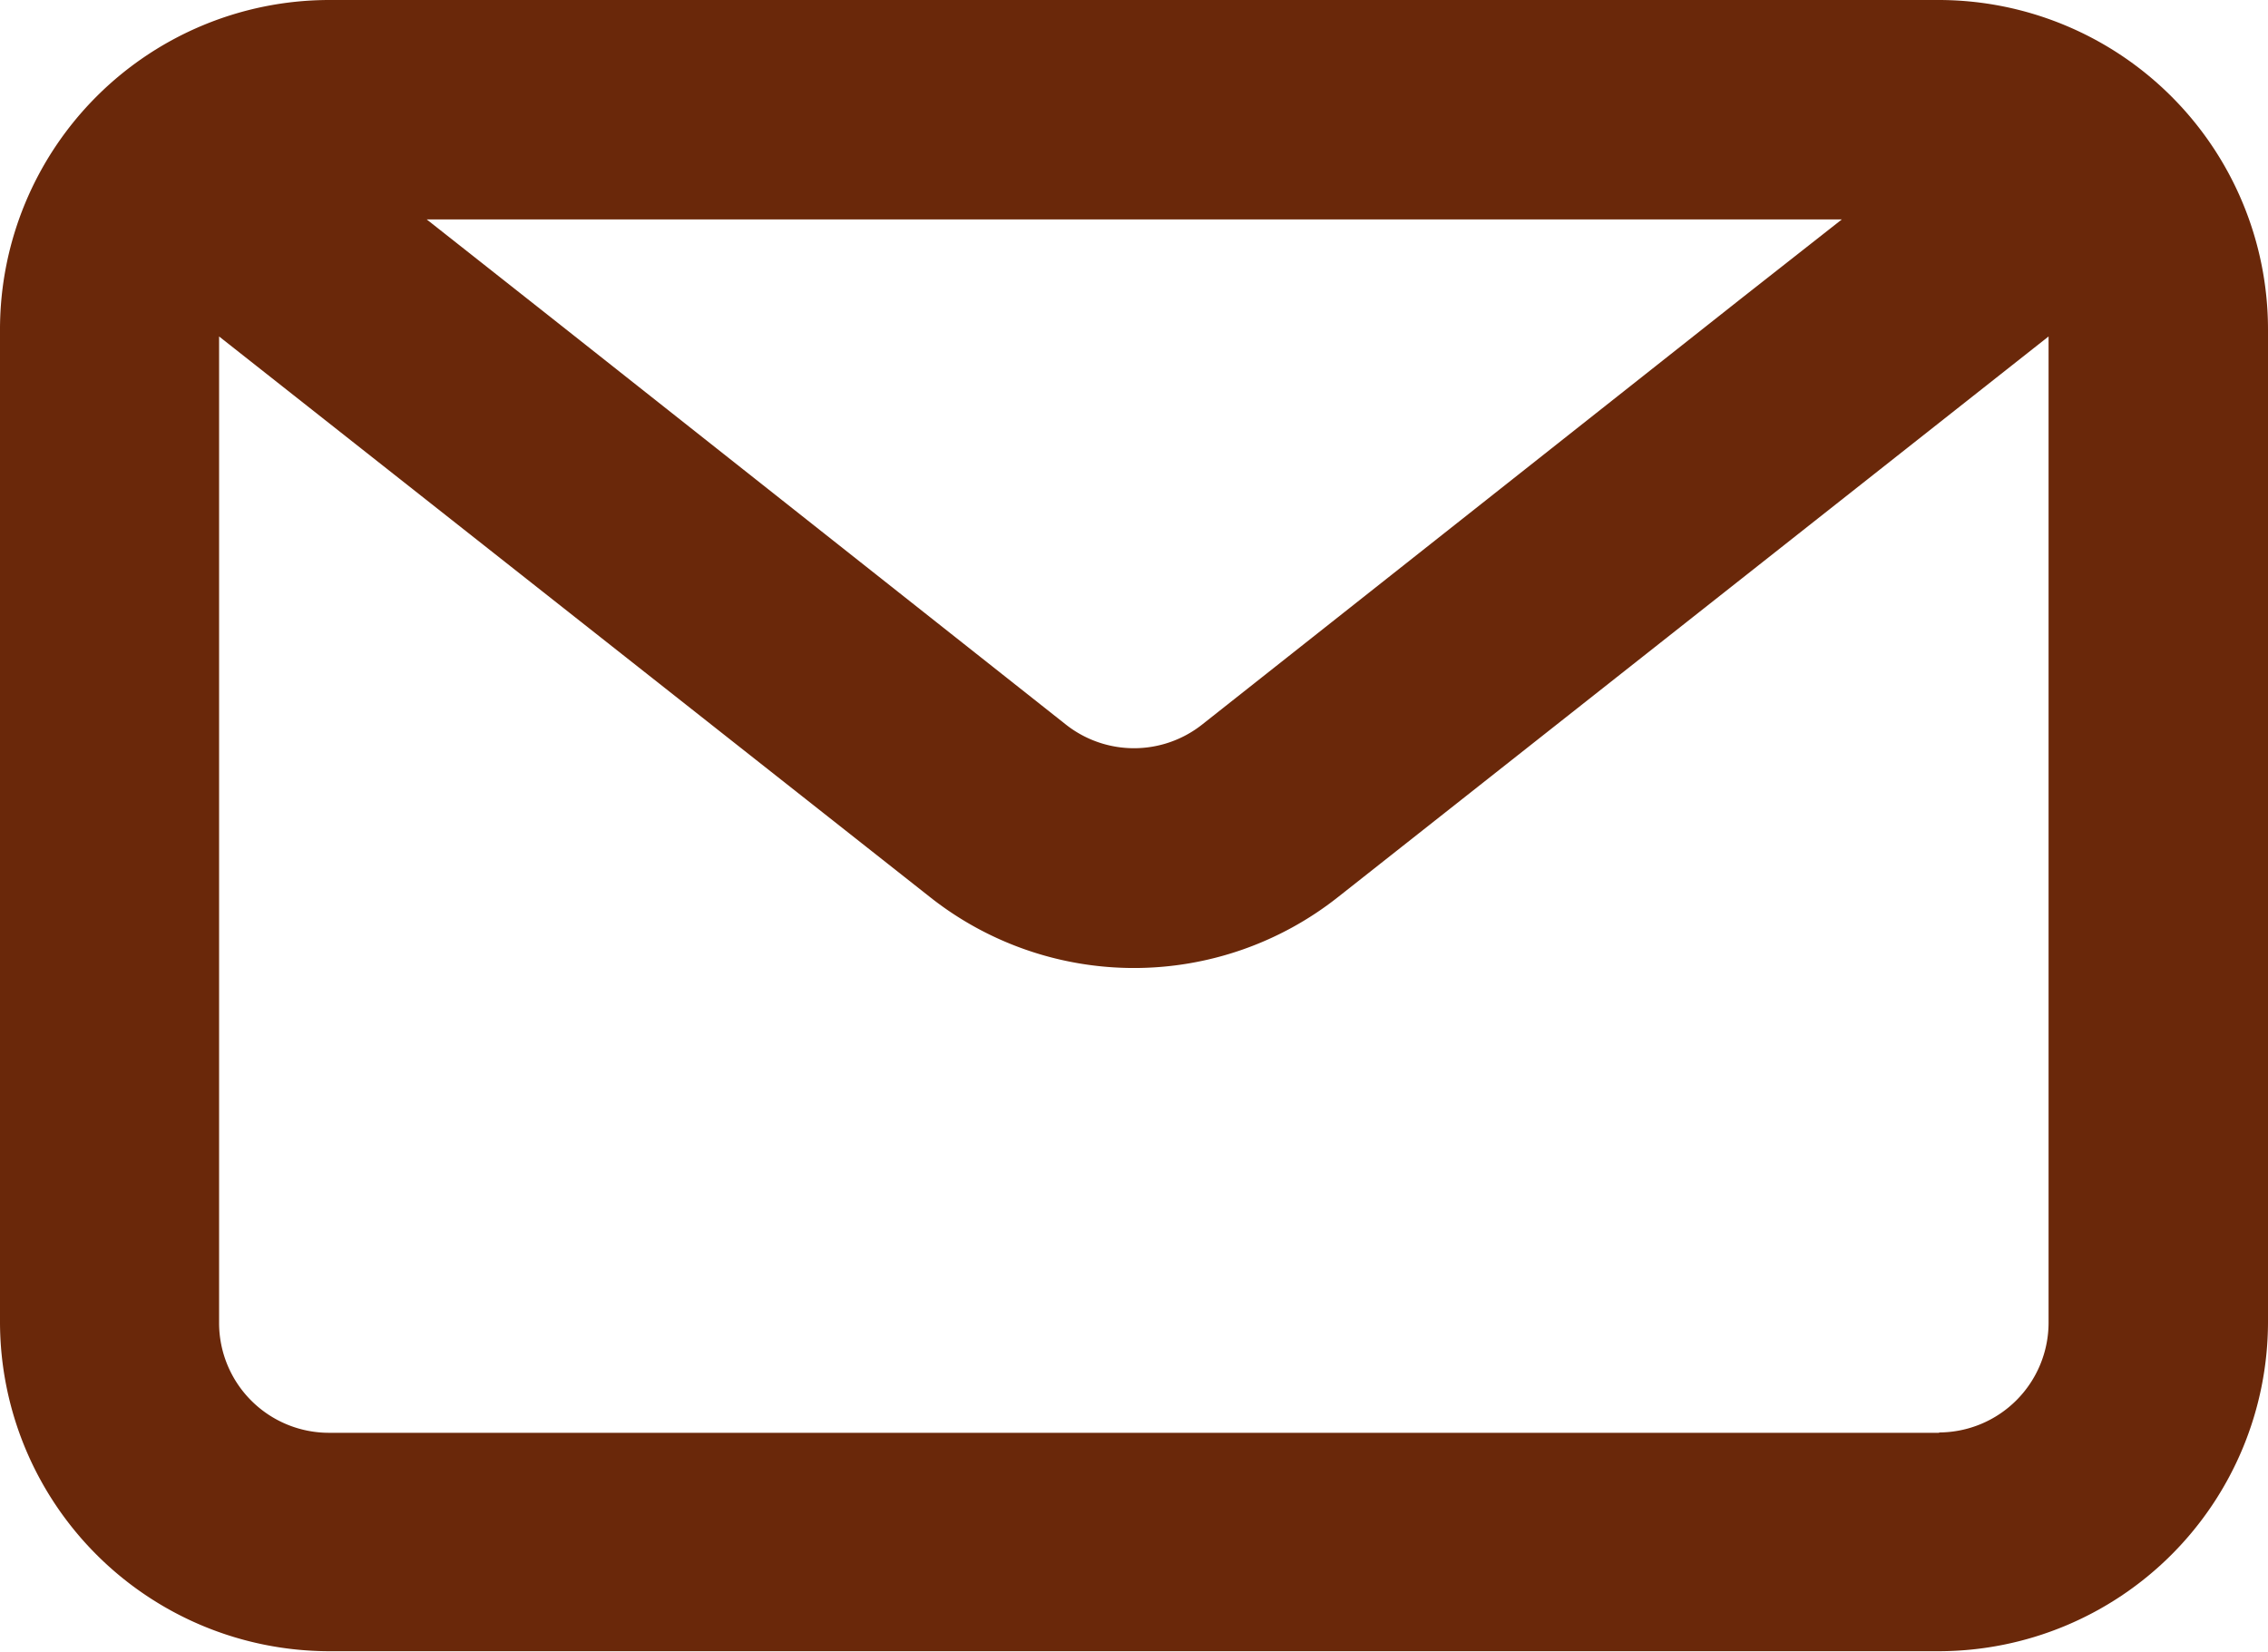
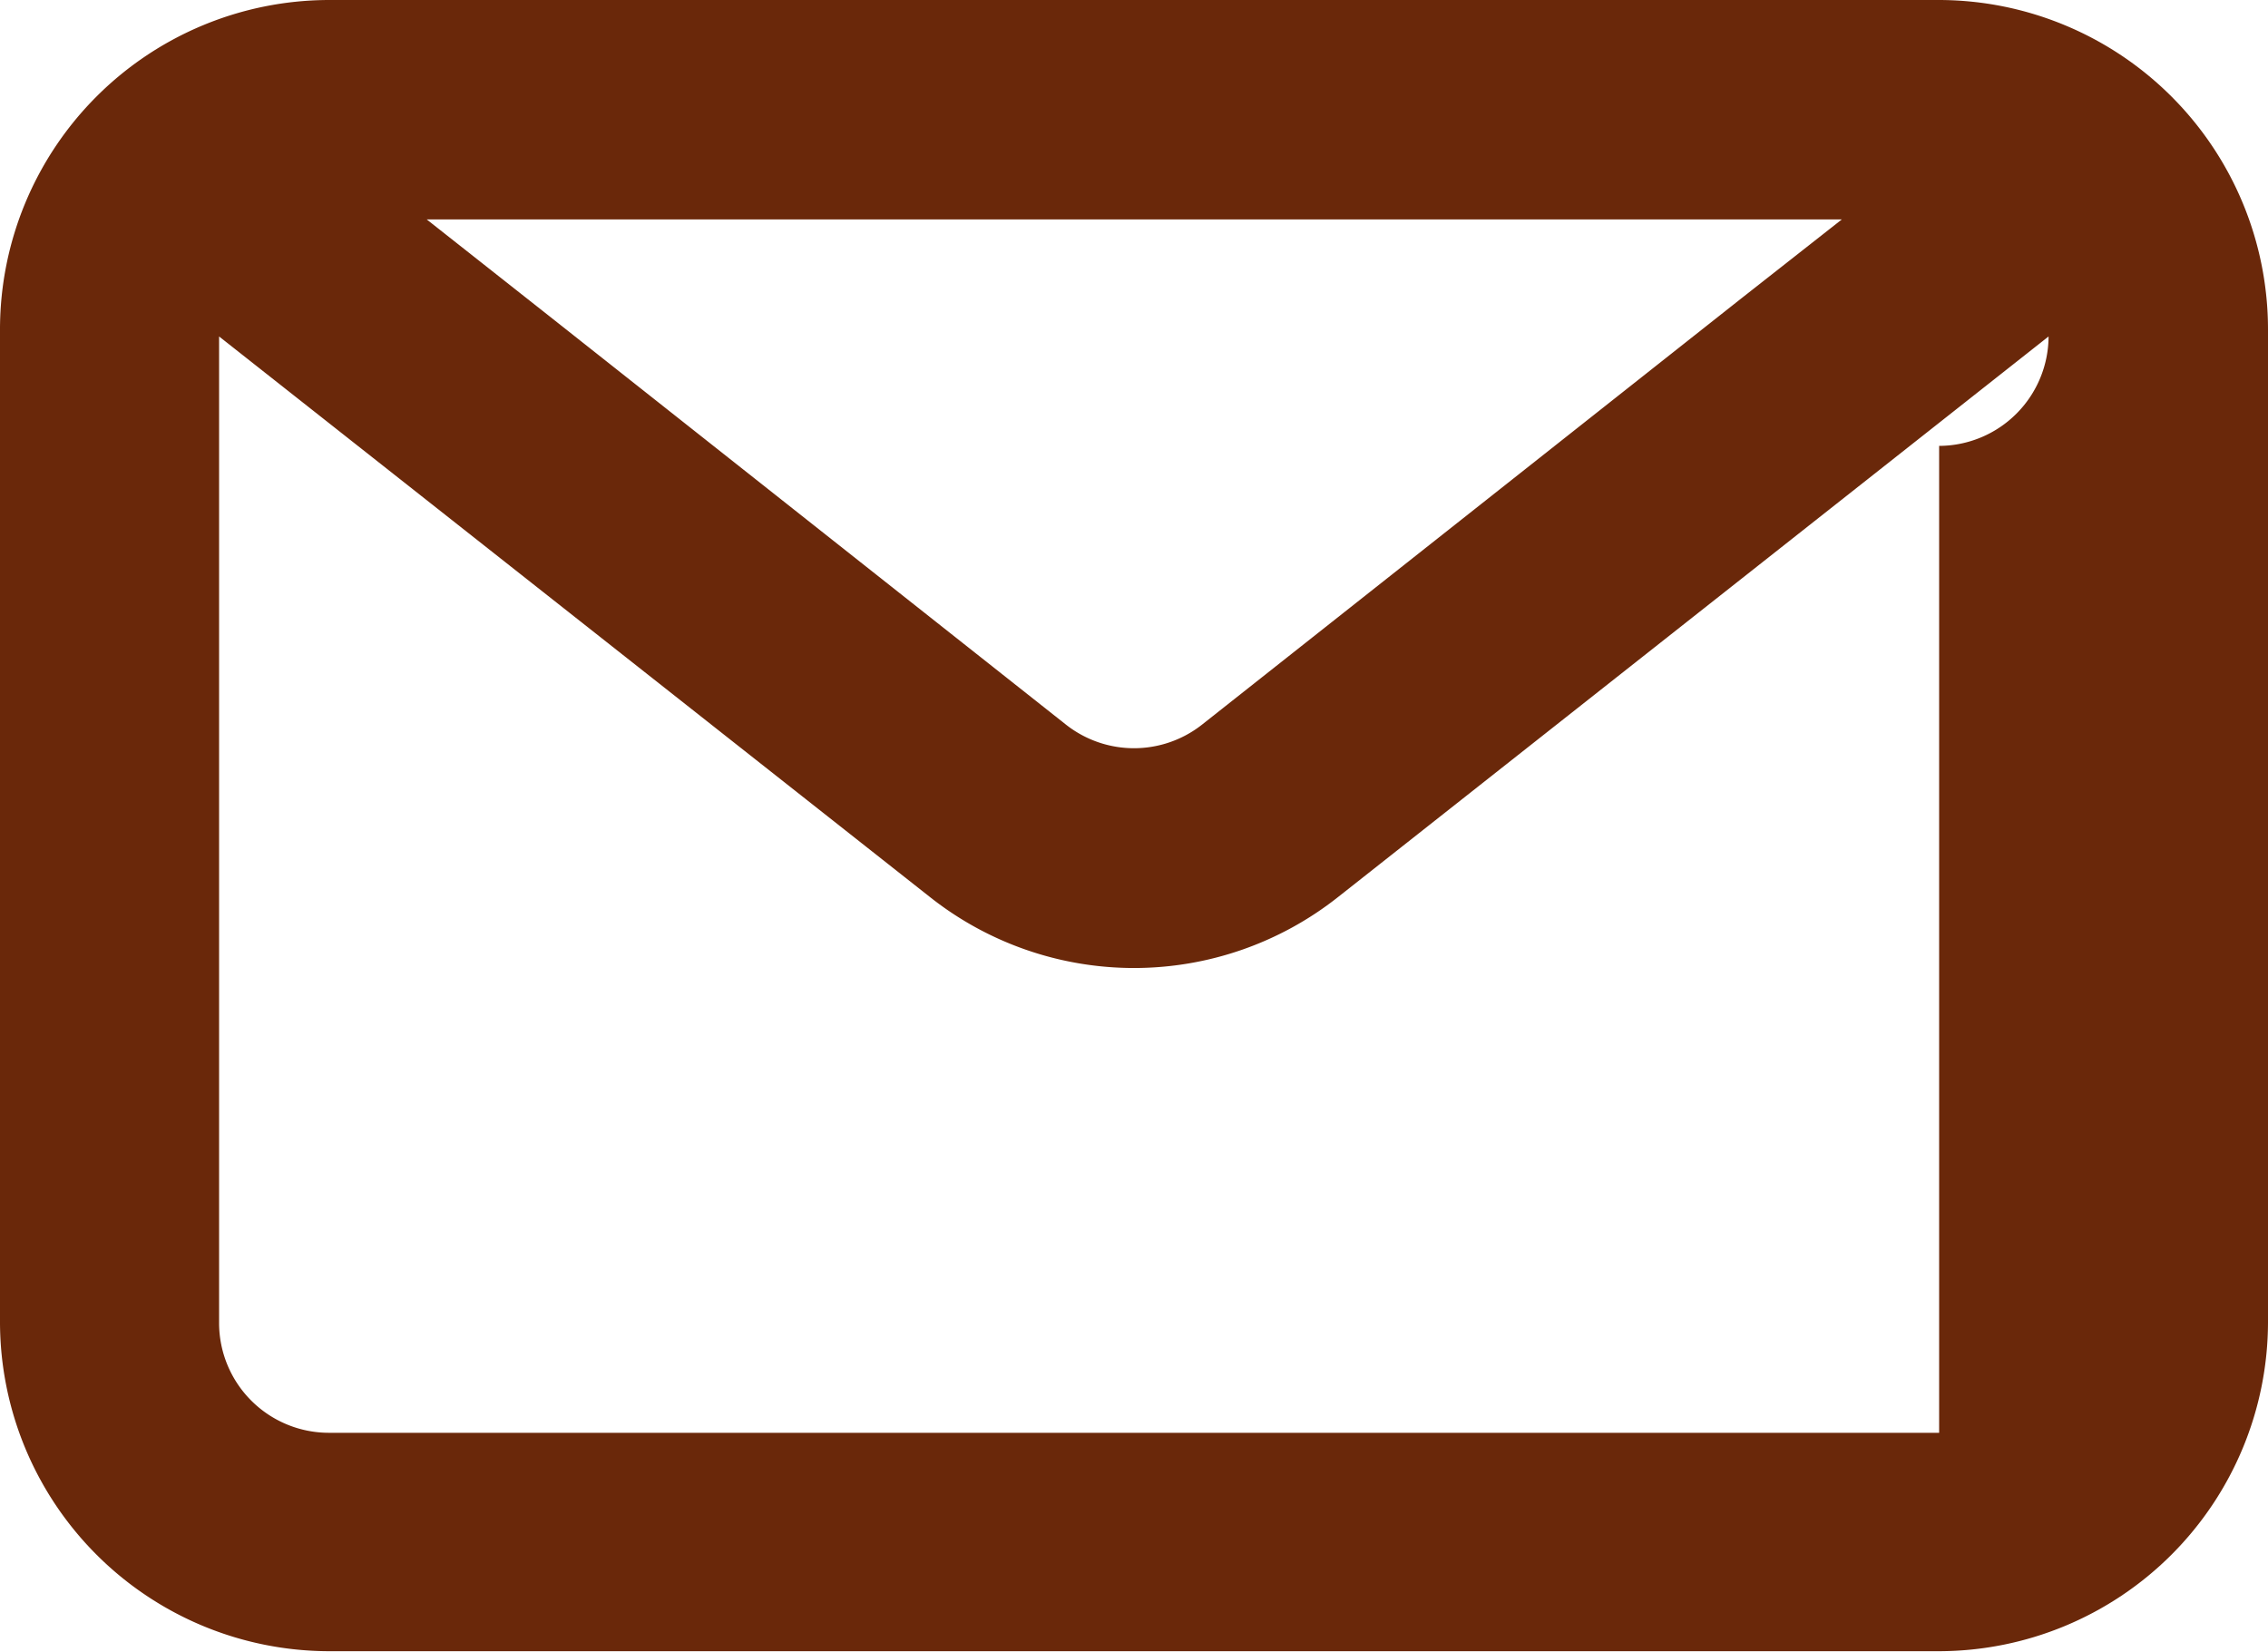
<svg xmlns="http://www.w3.org/2000/svg" width="20" height="14.568" viewBox="0 0 20 14.568">
-   <path d="M17.6 4.71H3.4a2.906 2.906 0 0 0-2.9 2.9v8.761a2.906 2.906 0 0 0 2.9 2.9h14.2a2.906 2.906 0 0 0 2.9-2.9V7.613a2.906 2.906 0 0 0-2.9-2.903zm-.858 1.935-.891.7L11.1 11.1a.969.969 0 0 1-1.2 0L5.319 7.478l-1.056-.833zm.858 10.7H3.4a.969.969 0 0 1-.968-.968v-8.7L8.7 12.62a2.9 2.9 0 0 0 3.6 0l6.265-4.943v8.7a.969.969 0 0 1-.965.965z" transform="translate(-.5 -4.71)" style="fill:#6a280a" />
+   <path d="M17.6 4.71H3.4a2.906 2.906 0 0 0-2.9 2.9v8.761a2.906 2.906 0 0 0 2.9 2.9h14.2a2.906 2.906 0 0 0 2.9-2.9V7.613a2.906 2.906 0 0 0-2.9-2.903zm-.858 1.935-.891.7L11.1 11.1a.969.969 0 0 1-1.2 0L5.319 7.478l-1.056-.833zm.858 10.7H3.4a.969.969 0 0 1-.968-.968v-8.7L8.7 12.62a2.9 2.9 0 0 0 3.6 0l6.265-4.943a.969.969 0 0 1-.965.965z" transform="translate(-.5 -4.71)" style="fill:#6a280a" />
</svg>